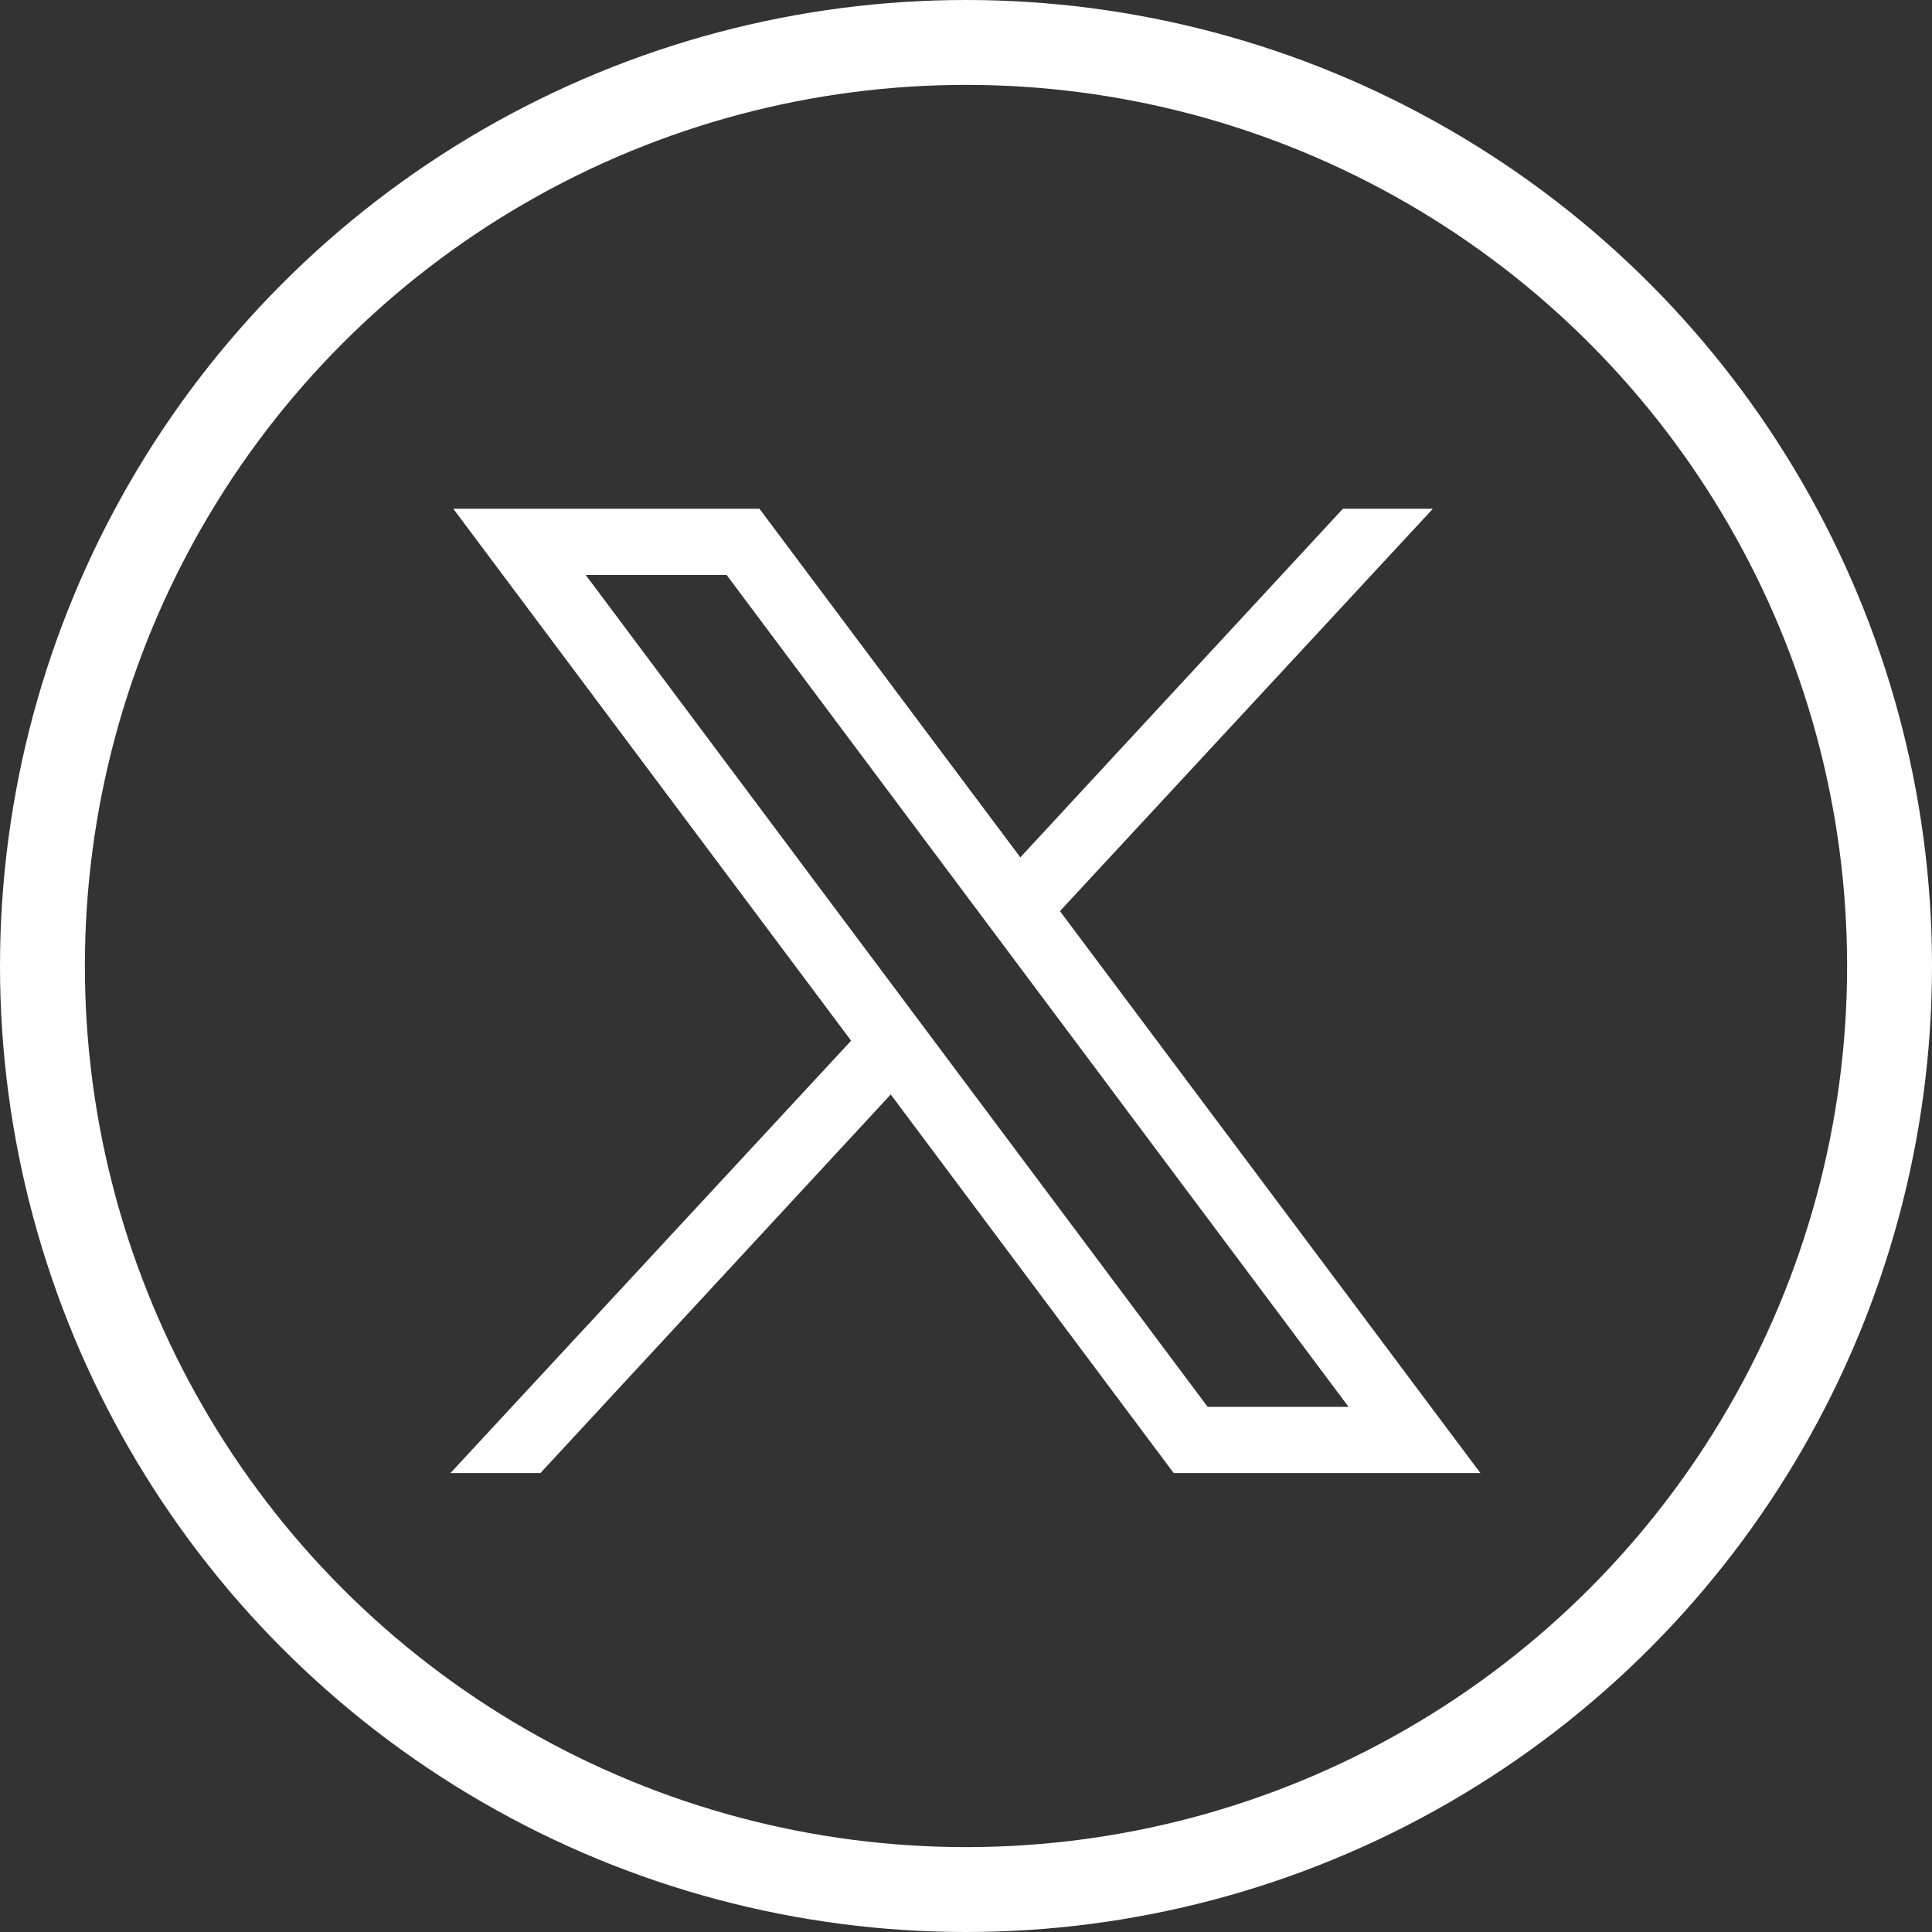
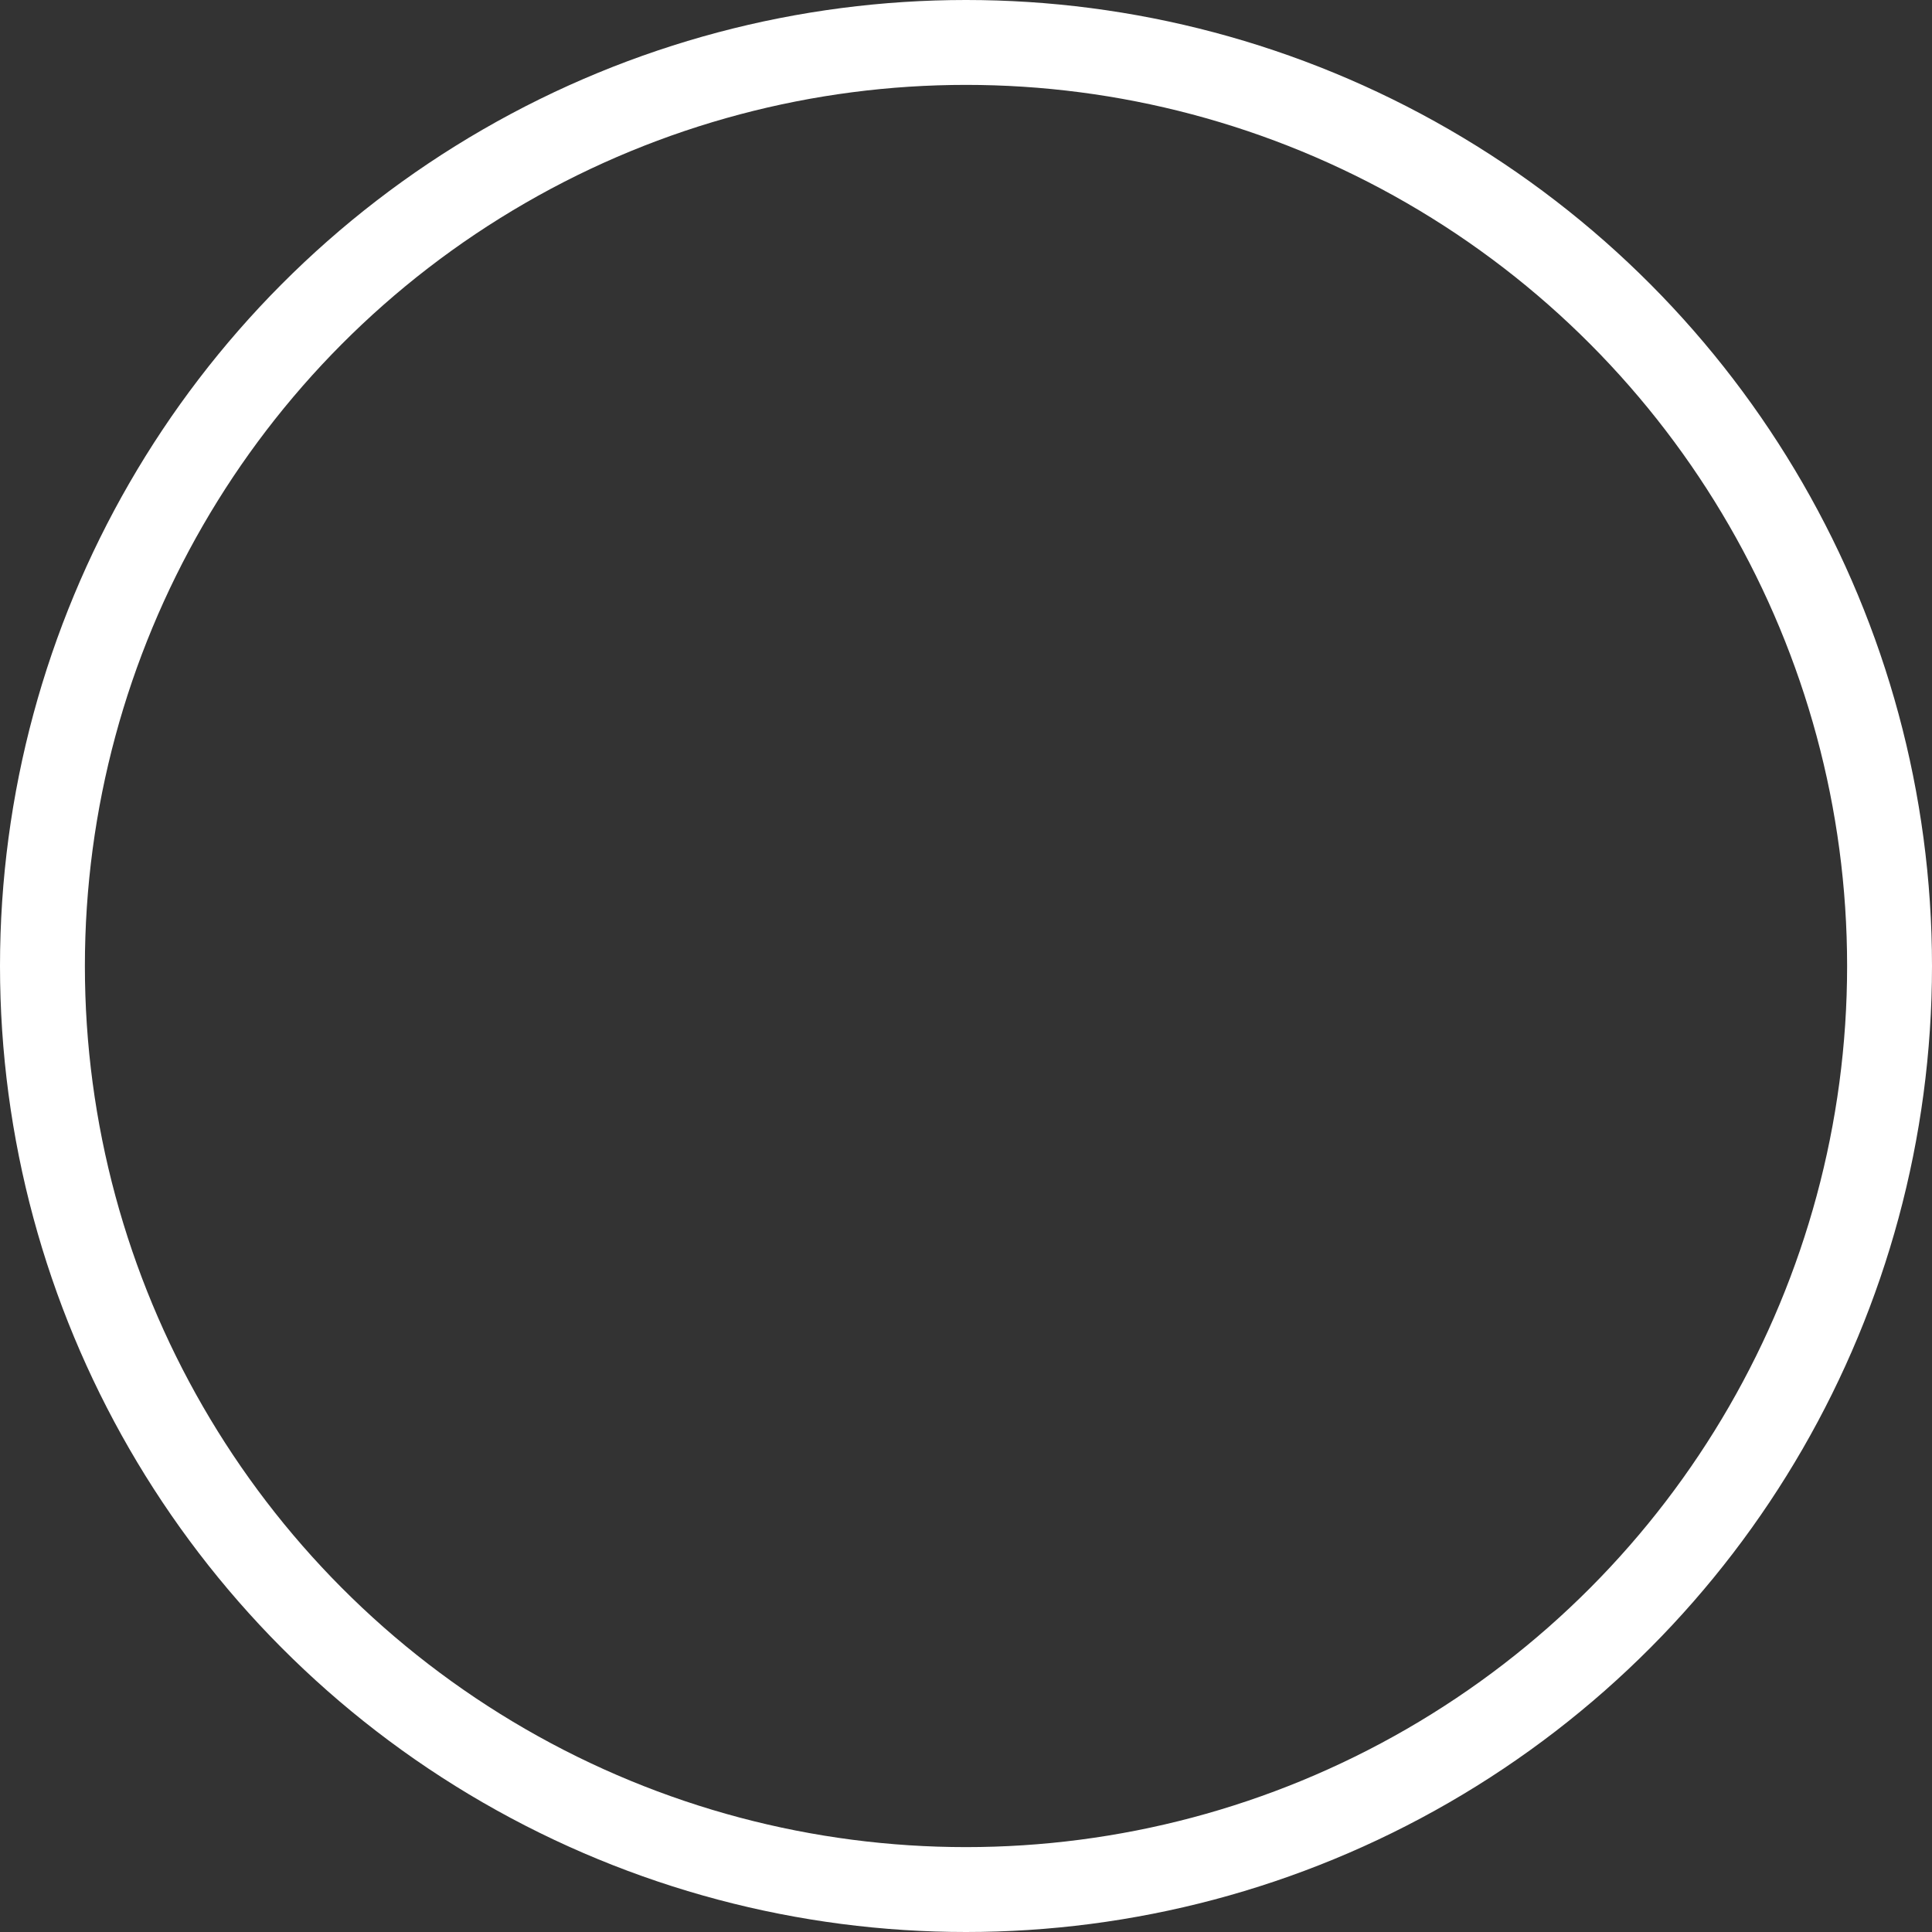
<svg xmlns="http://www.w3.org/2000/svg" id="Ebene_2" viewBox="0 0 34.14 34.14">
  <rect x="0" y="0" width="34.14" height="34.14" fill="#333333" stroke="none" />
  <defs>
    <style>.cls-1{fill:#fff;stroke-width:0px;}.cls-2{fill:none;stroke:#fff;stroke-miterlimit:10;stroke-width:1.5px;}</style>
  </defs>
  <g id="Ebene_1-2">
    <circle class="cls-2" cx="17.07" cy="17.07" r="16.32" />
    <g id="layer1">
-       <path id="path1009" class="cls-1" d="m8.01,8.99l7.03,9.4-7.08,7.64h1.59l6.19-6.69,5,6.69h5.42l-7.43-9.93,6.59-7.11h-1.59l-5.7,6.16-4.61-6.16h-5.42Zm2.34,1.17h2.49l10.99,14.7h-2.49l-10.99-14.7Z" />
-     </g>
+       </g>
  </g>
</svg>